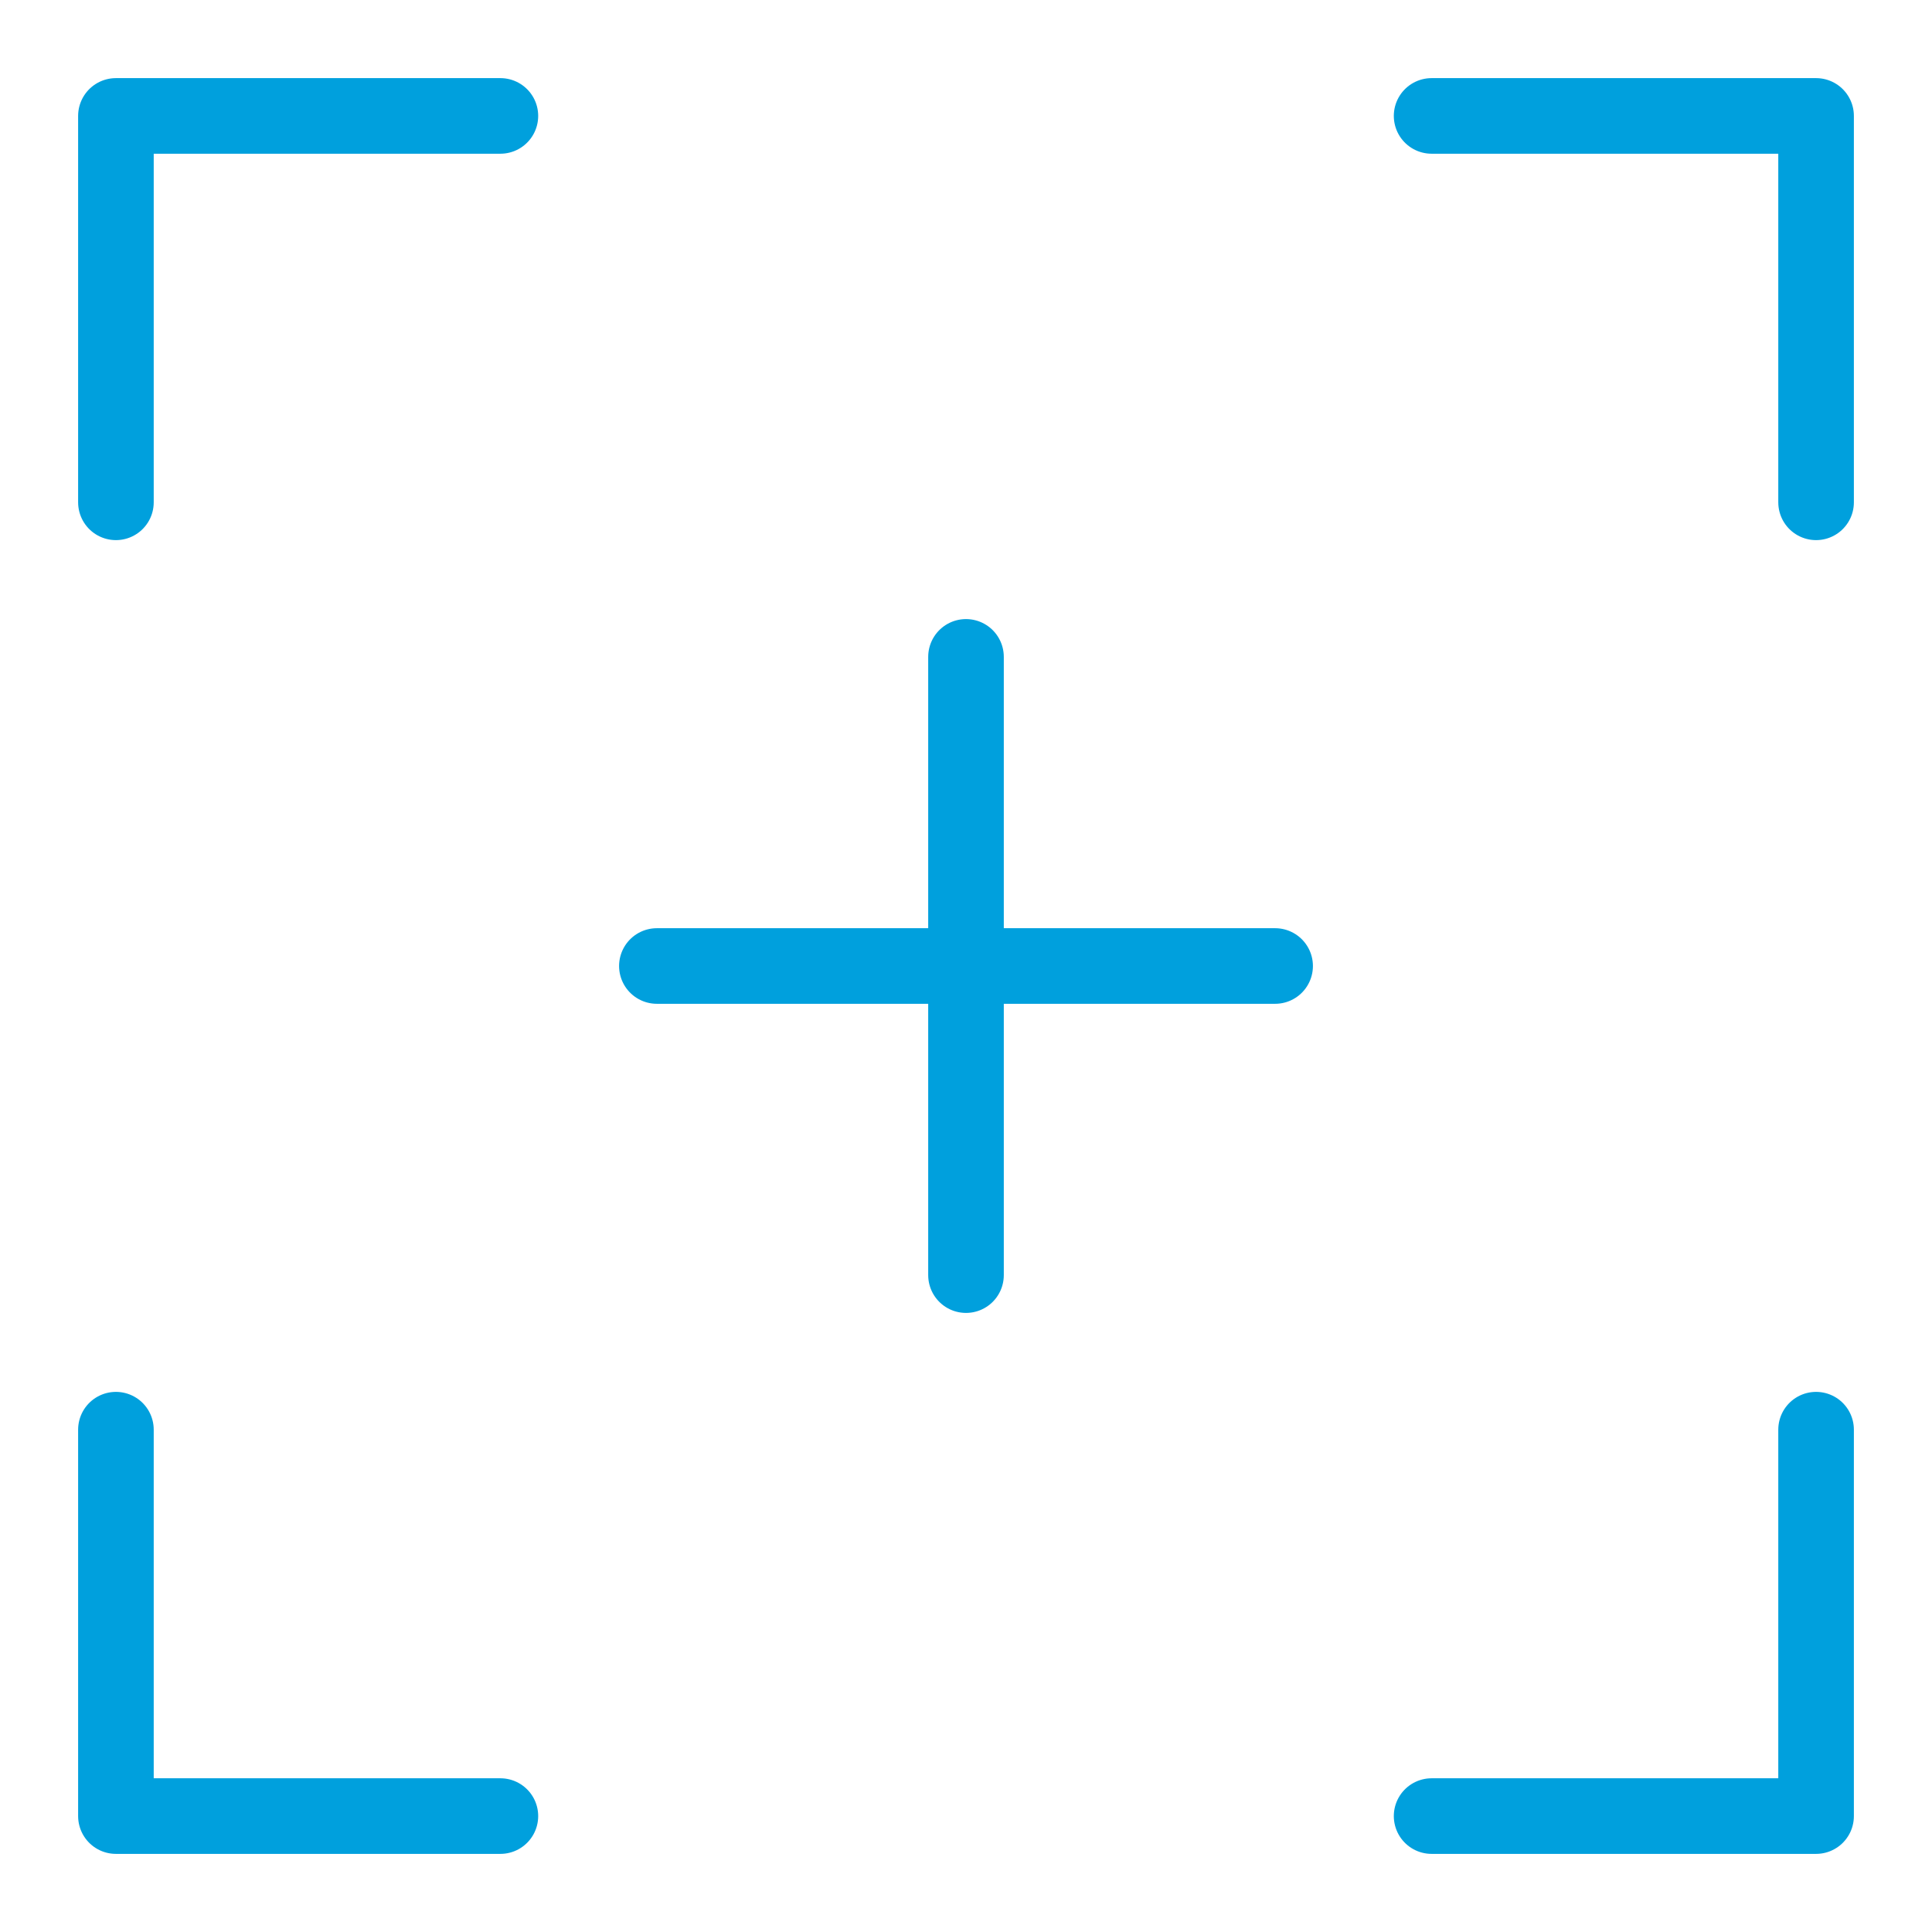
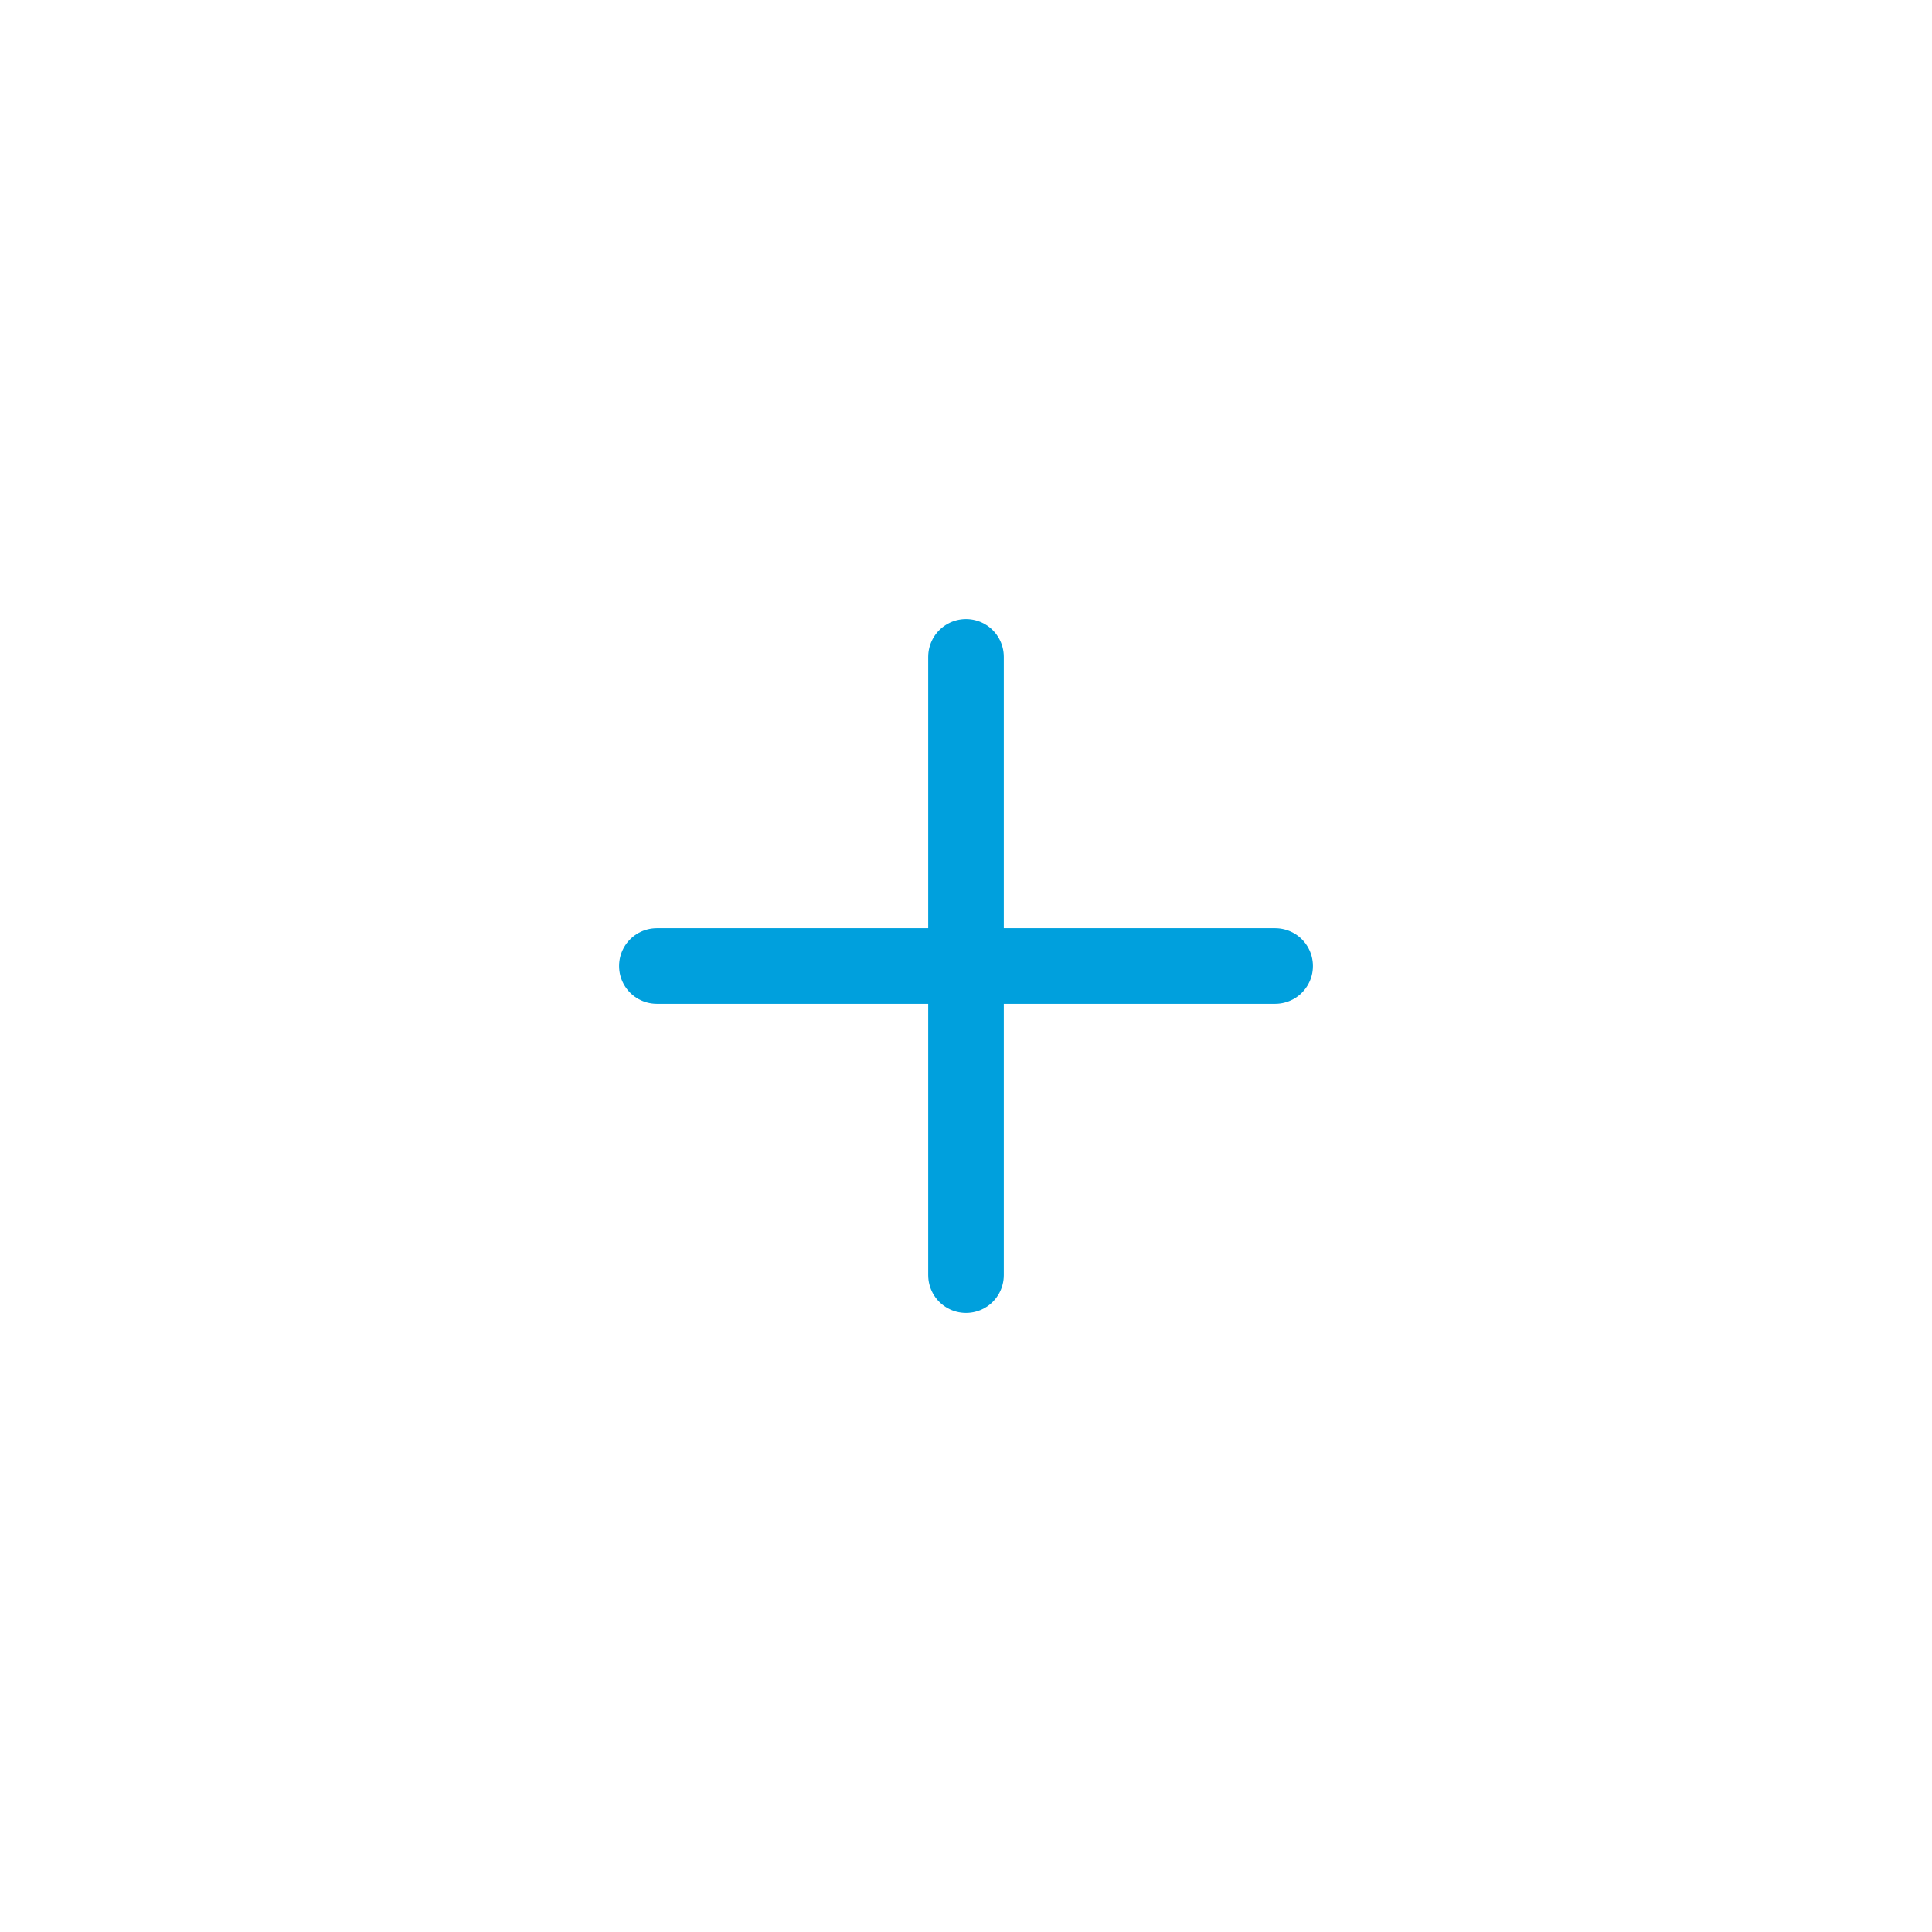
<svg xmlns="http://www.w3.org/2000/svg" version="1.1" id="Layer_1" x="0px" y="0px" viewBox="0 0 100 100" style="enable-background:new 0 0 100 100;" xml:space="preserve">
  <g>
-     <polyline style="fill:none;stroke:#00A0DD;stroke-width:3.913;stroke-linecap:round;stroke-linejoin:round;stroke-miterlimit:10;" points="6,26 6,6 25.9,6  " />
-     <polyline style="fill:none;stroke:#00A0DD;stroke-width:3.913;stroke-linecap:round;stroke-linejoin:round;stroke-miterlimit:10;" points="94,26 94,6 74.1,6  " />
-     <polyline style="fill:none;stroke:#00A0DD;stroke-width:3.913;stroke-linecap:round;stroke-linejoin:round;stroke-miterlimit:10;" points="6,74 6,94 25.9,94  " />
-     <polyline style="fill:none;stroke:#00A0DD;stroke-width:3.913;stroke-linecap:round;stroke-linejoin:round;stroke-miterlimit:10;" points="94,74 94,94 74.1,94  " />
-   </g>
+     </g>
  <line style="fill:none;stroke:#00A0DD;stroke-width:3.913;stroke-linecap:round;stroke-linejoin:round;stroke-miterlimit:10;" x1="50" y1="34" x2="50" y2="66" />
  <line style="fill:none;stroke:#00A0DD;stroke-width:3.913;stroke-linecap:round;stroke-linejoin:round;stroke-miterlimit:10;" x1="66" y1="50" x2="34" y2="50" />
</svg>